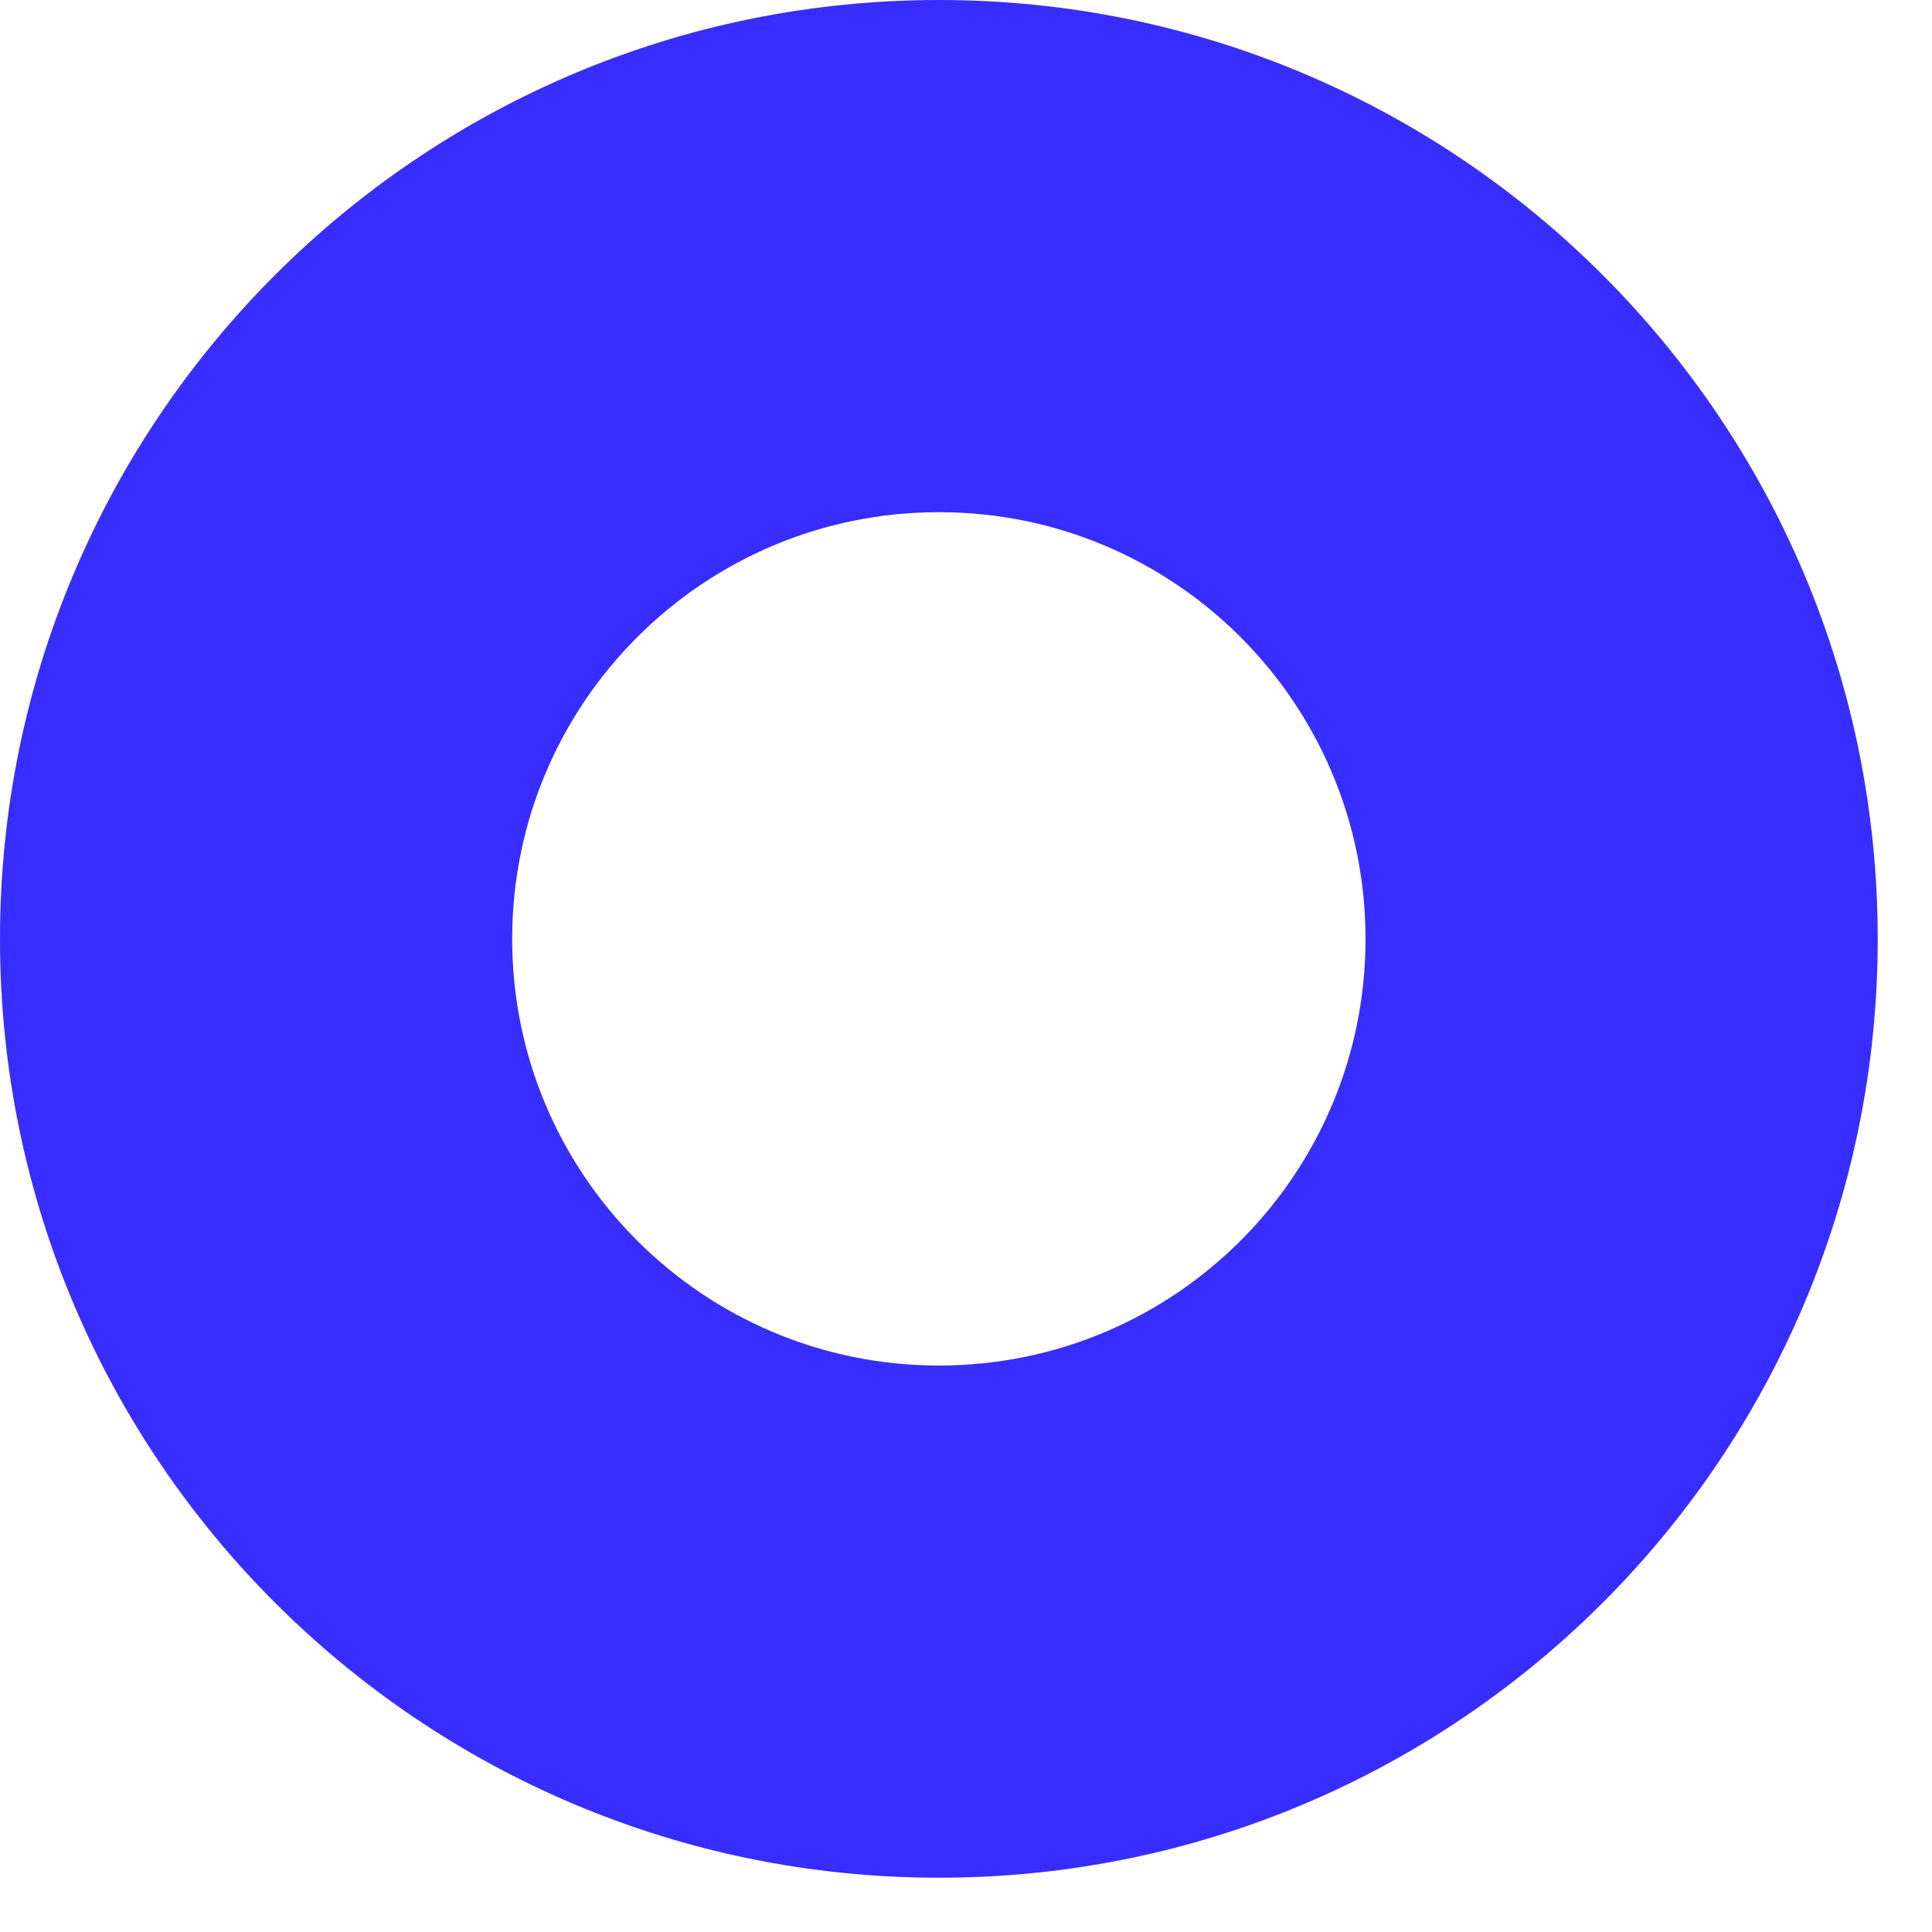
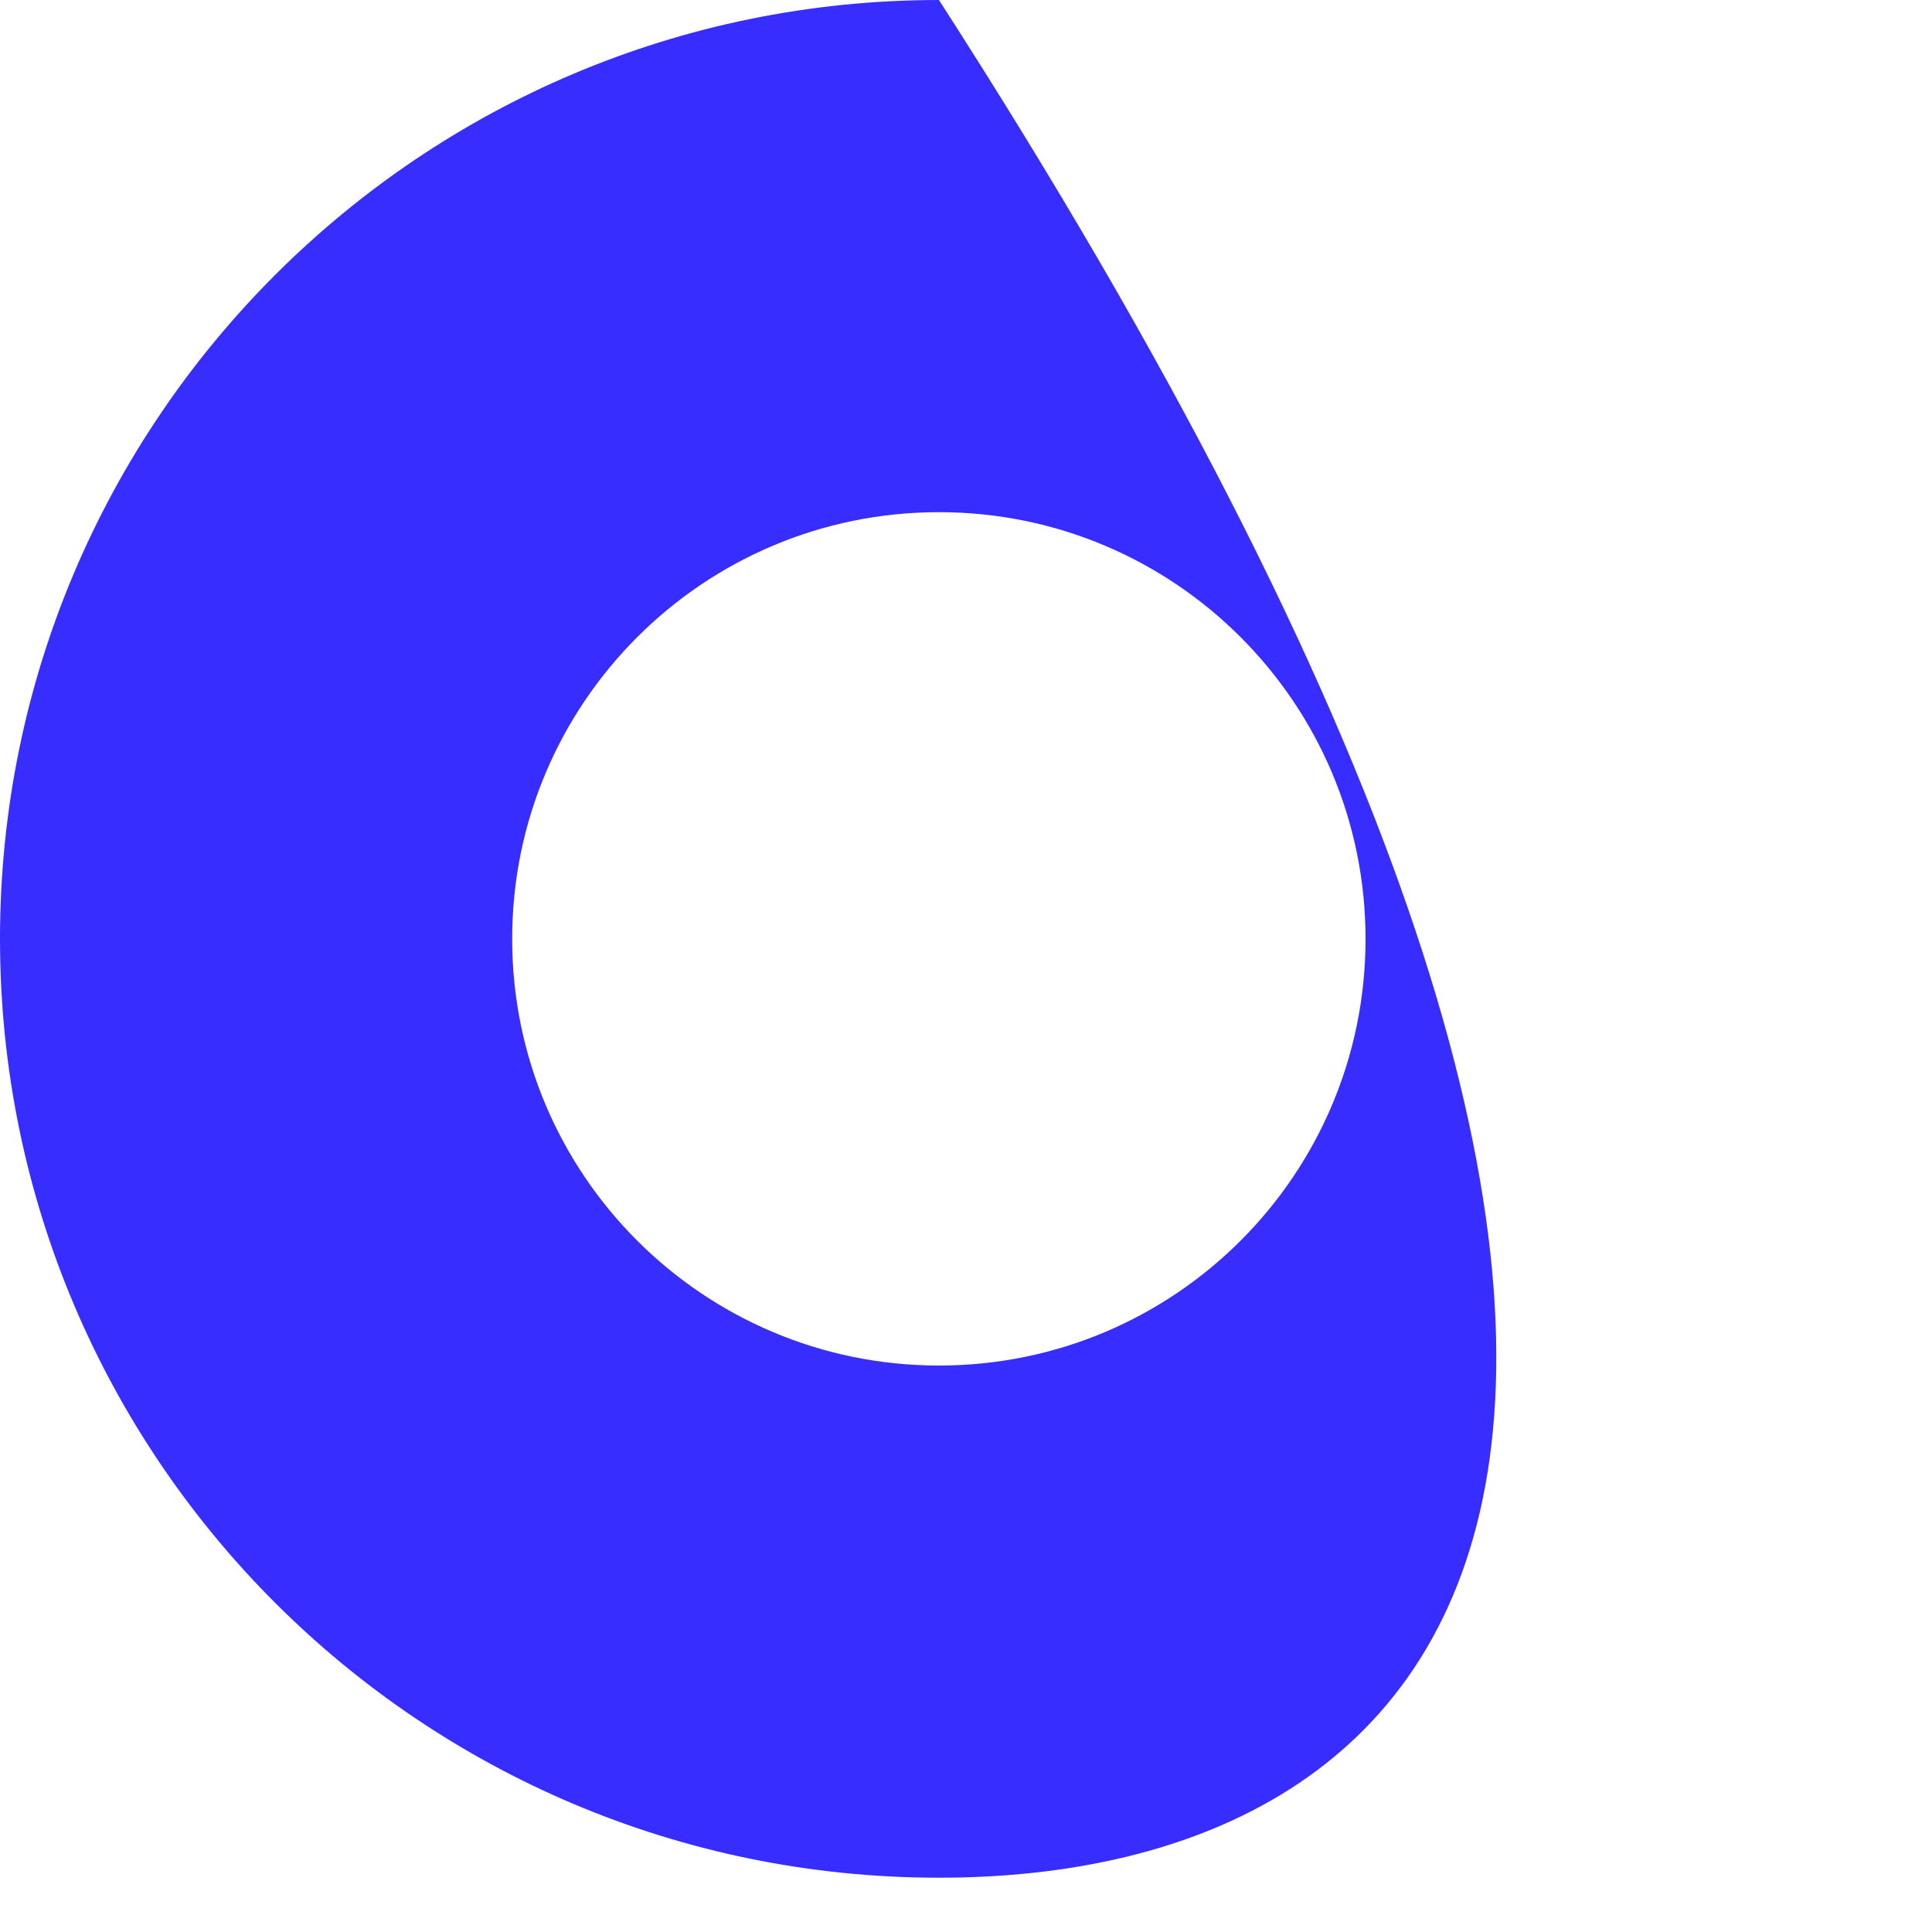
<svg xmlns="http://www.w3.org/2000/svg" fill="none" height="100%" overflow="visible" preserveAspectRatio="none" style="display: block;" viewBox="0 0 10 10" width="100%">
-   <path clip-rule="evenodd" d="M4.86 2.651C3.64 2.651 2.651 3.64 2.651 4.86C2.651 6.08 3.64 7.068 4.86 7.068C6.08 7.068 7.068 6.08 7.068 4.86C7.068 3.64 6.08 2.651 4.86 2.651ZM0 4.86C0 2.176 2.176 0 4.86 0C7.543 0 9.719 2.176 9.719 4.86C9.719 7.543 7.543 9.719 4.86 9.719C2.176 9.719 0 7.543 0 4.86Z" fill="#372DFF" fill-rule="evenodd" id="Ellipse (Stroke)" />
+   <path clip-rule="evenodd" d="M4.86 2.651C3.64 2.651 2.651 3.64 2.651 4.86C2.651 6.08 3.64 7.068 4.86 7.068C6.08 7.068 7.068 6.08 7.068 4.86C7.068 3.64 6.08 2.651 4.86 2.651ZM0 4.86C0 2.176 2.176 0 4.86 0C9.719 7.543 7.543 9.719 4.86 9.719C2.176 9.719 0 7.543 0 4.86Z" fill="#372DFF" fill-rule="evenodd" id="Ellipse (Stroke)" />
</svg>